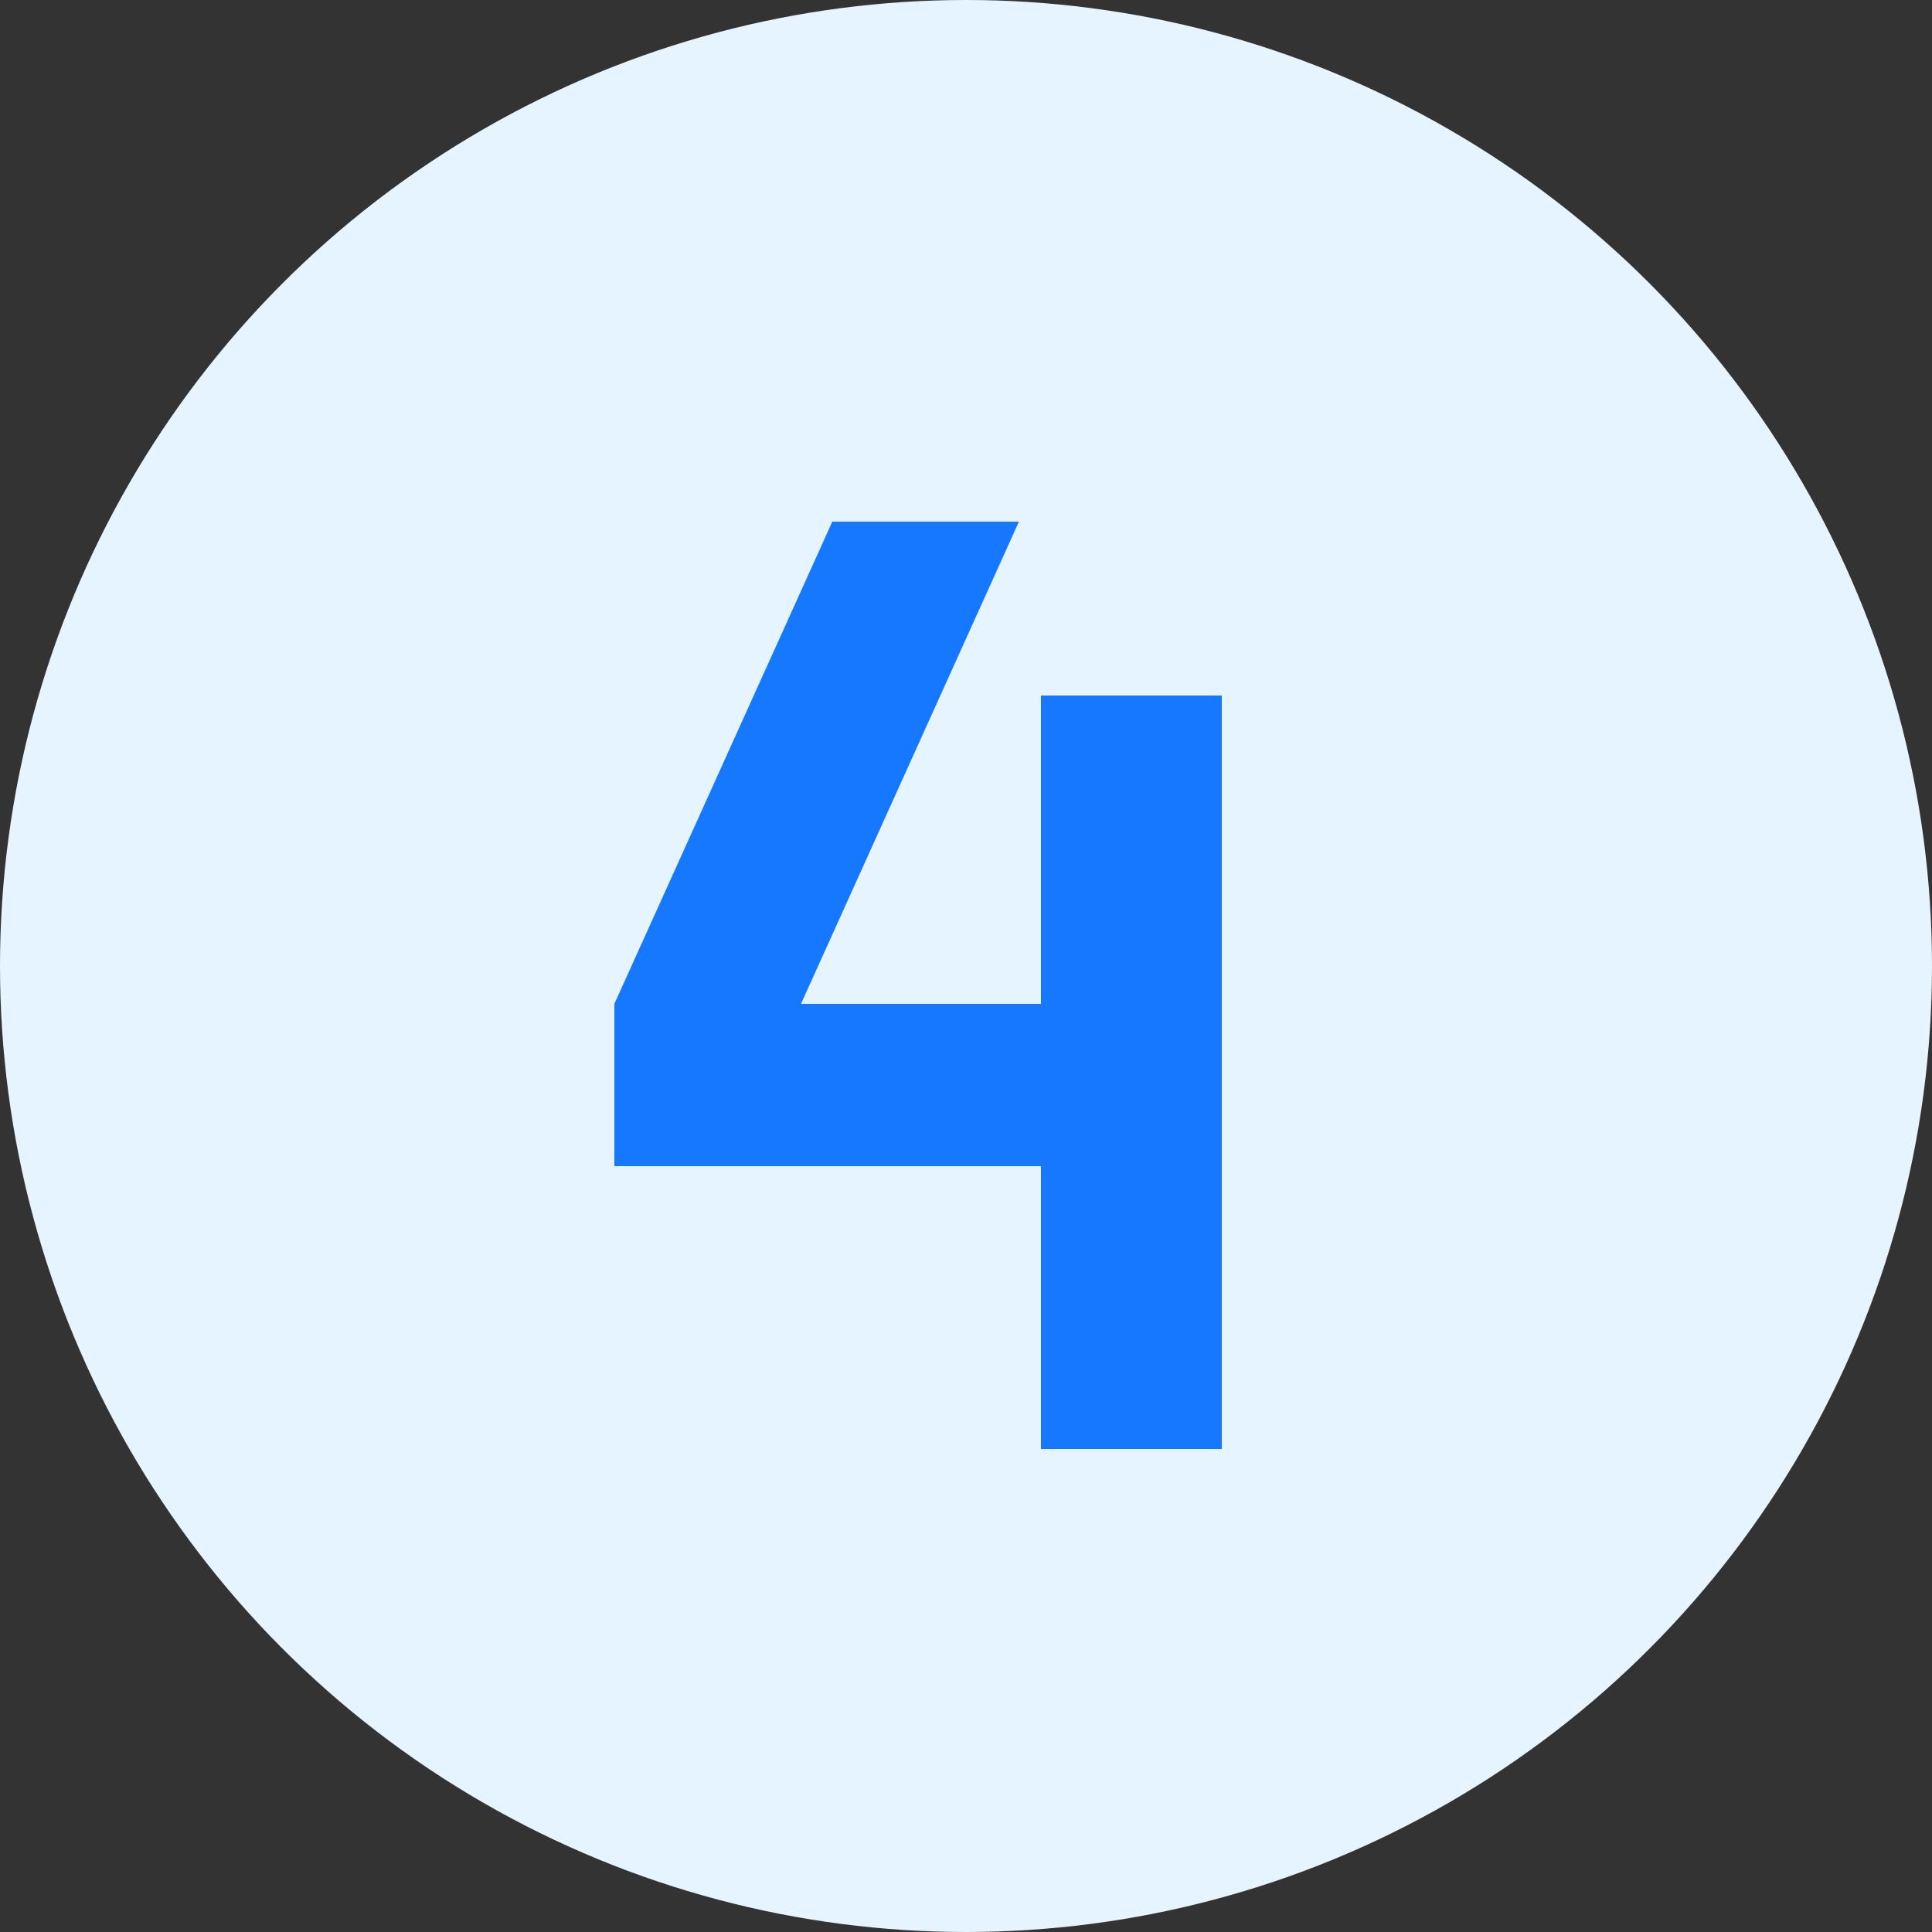
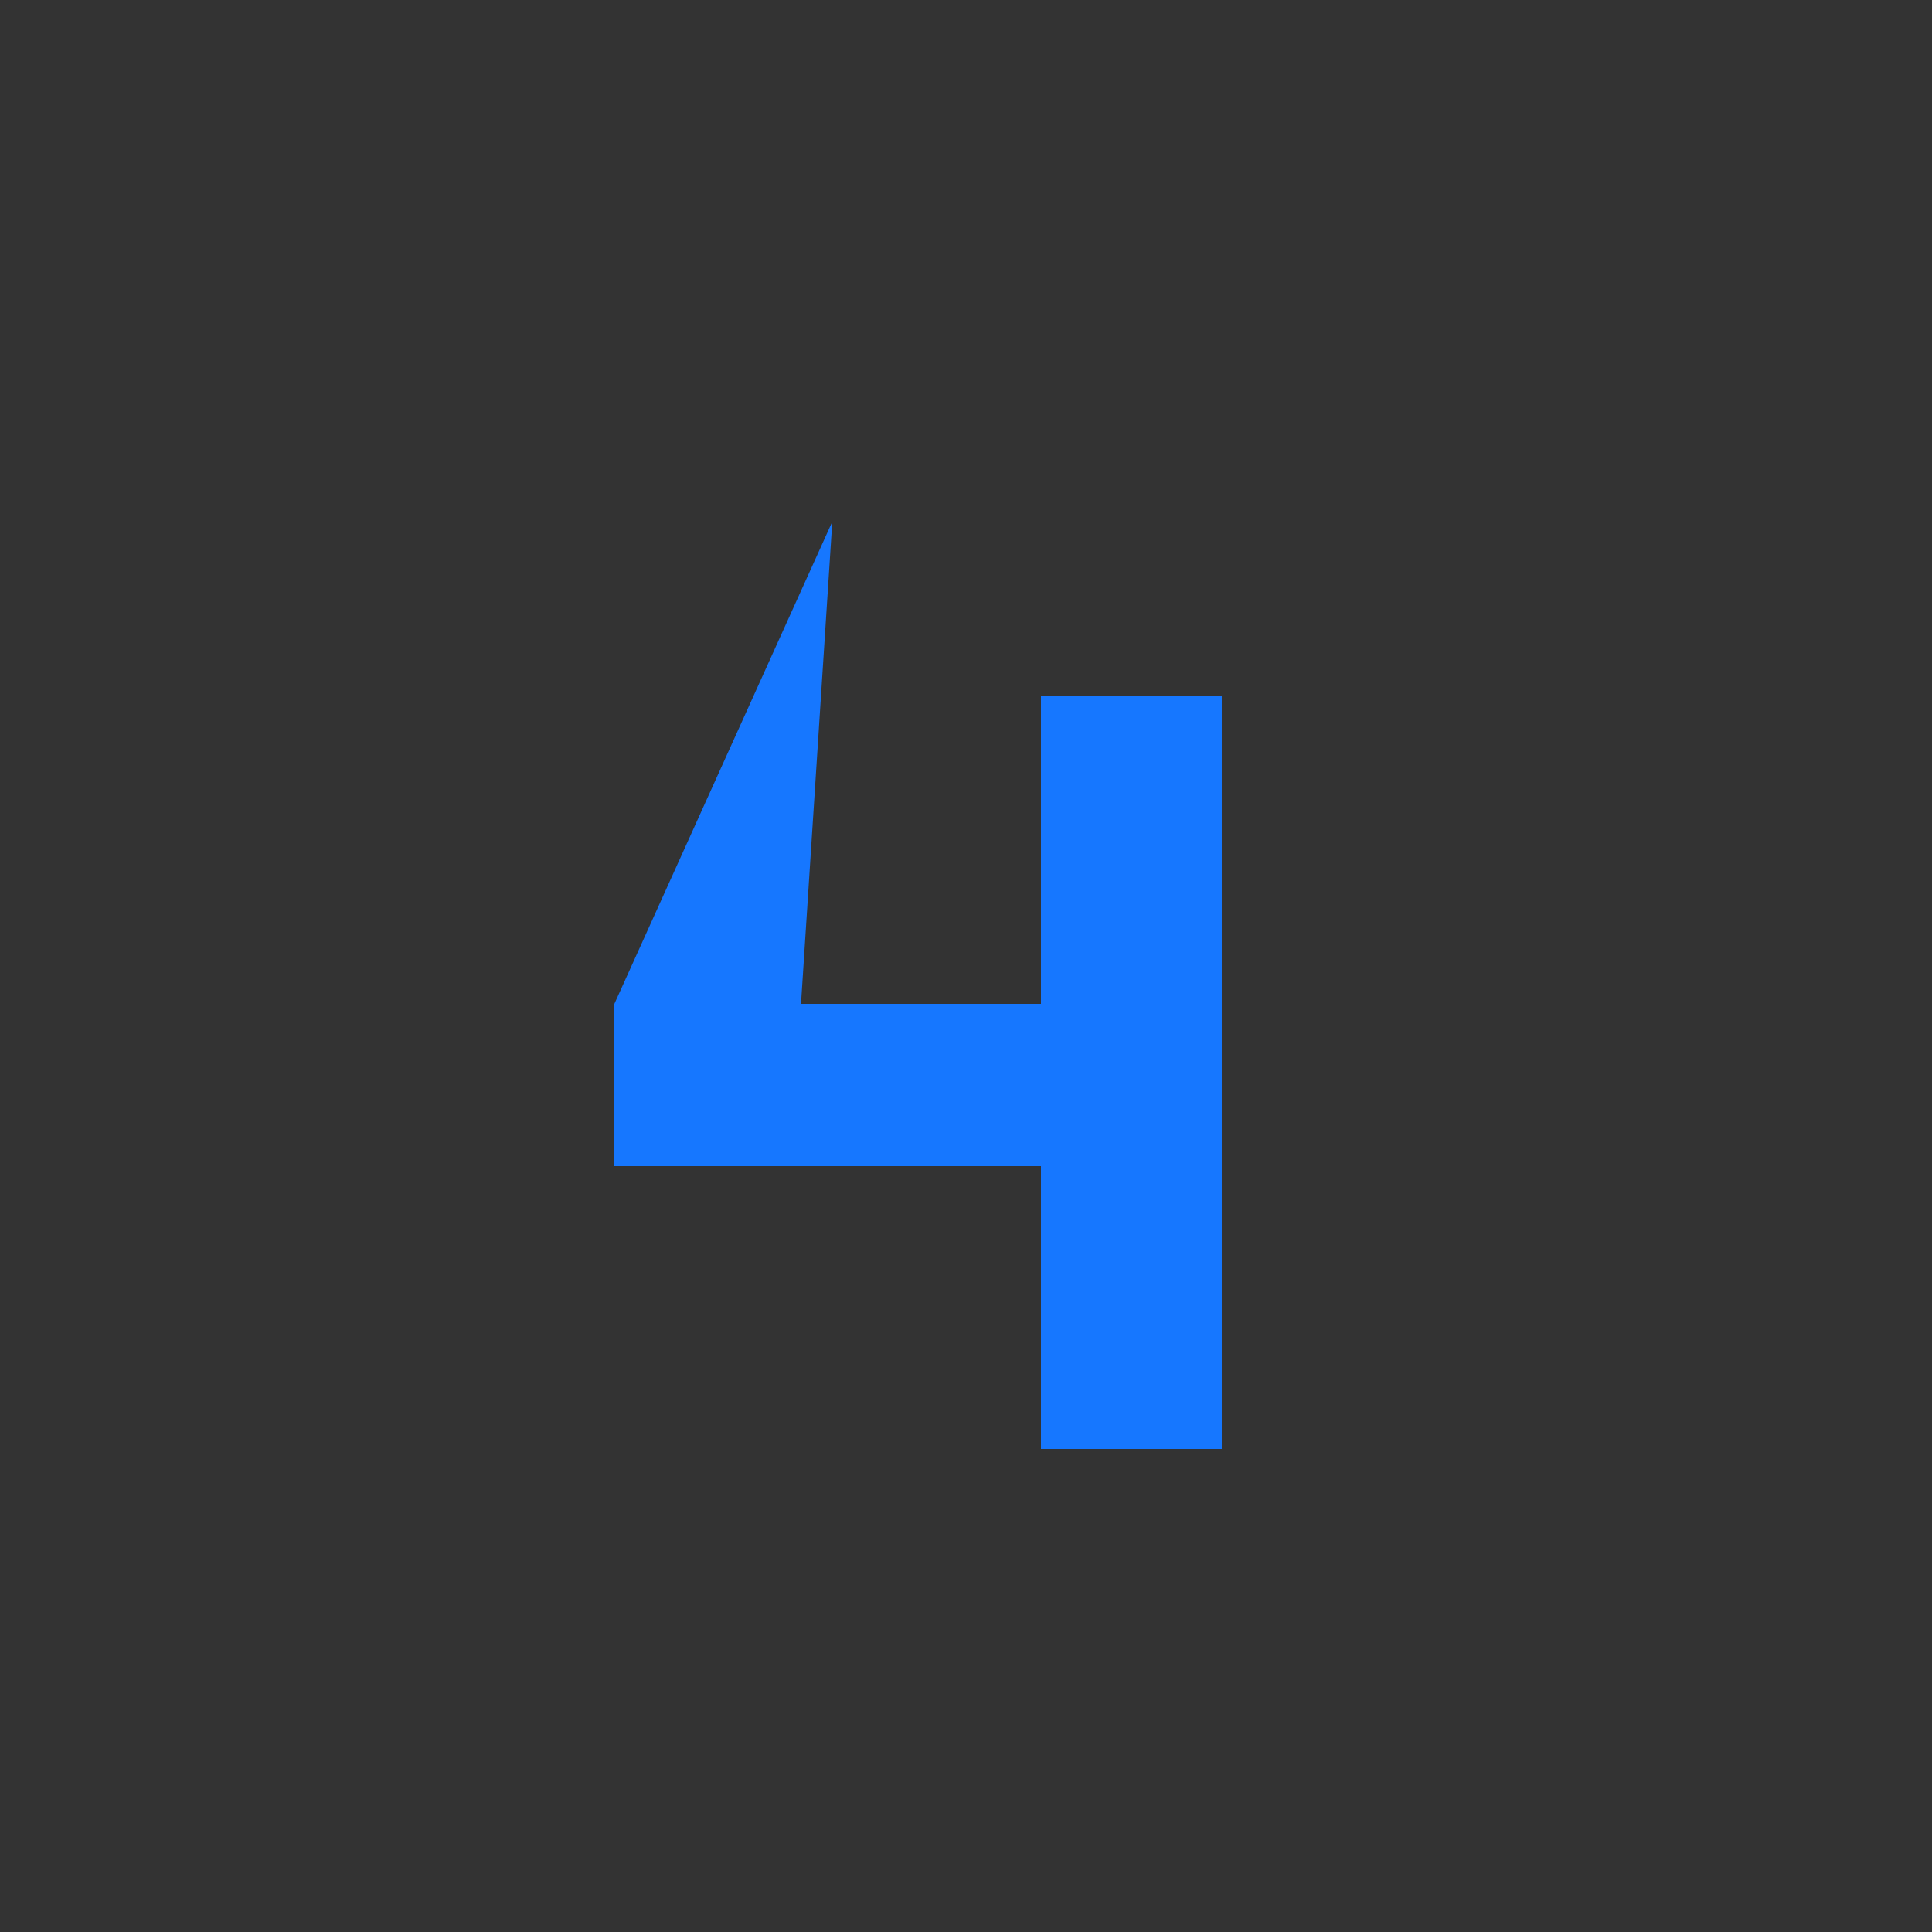
<svg xmlns="http://www.w3.org/2000/svg" width="40" height="40" viewBox="0 0 40 40" fill="none">
  <rect x="0" y="0" width="40" height="40" fill="#333333" stroke="none" />
-   <circle cx="20" cy="20" r="20" fill="#E6F4FF" />
-   <path d="M21.552 30V24.144H12.72V20.784L17.232 10.8H21.096L16.584 20.784H21.552V14.4H25.296V30H21.552Z" fill="#1677FF" />
+   <path d="M21.552 30V24.144H12.72V20.784L17.232 10.8L16.584 20.784H21.552V14.4H25.296V30H21.552Z" fill="#1677FF" />
</svg>